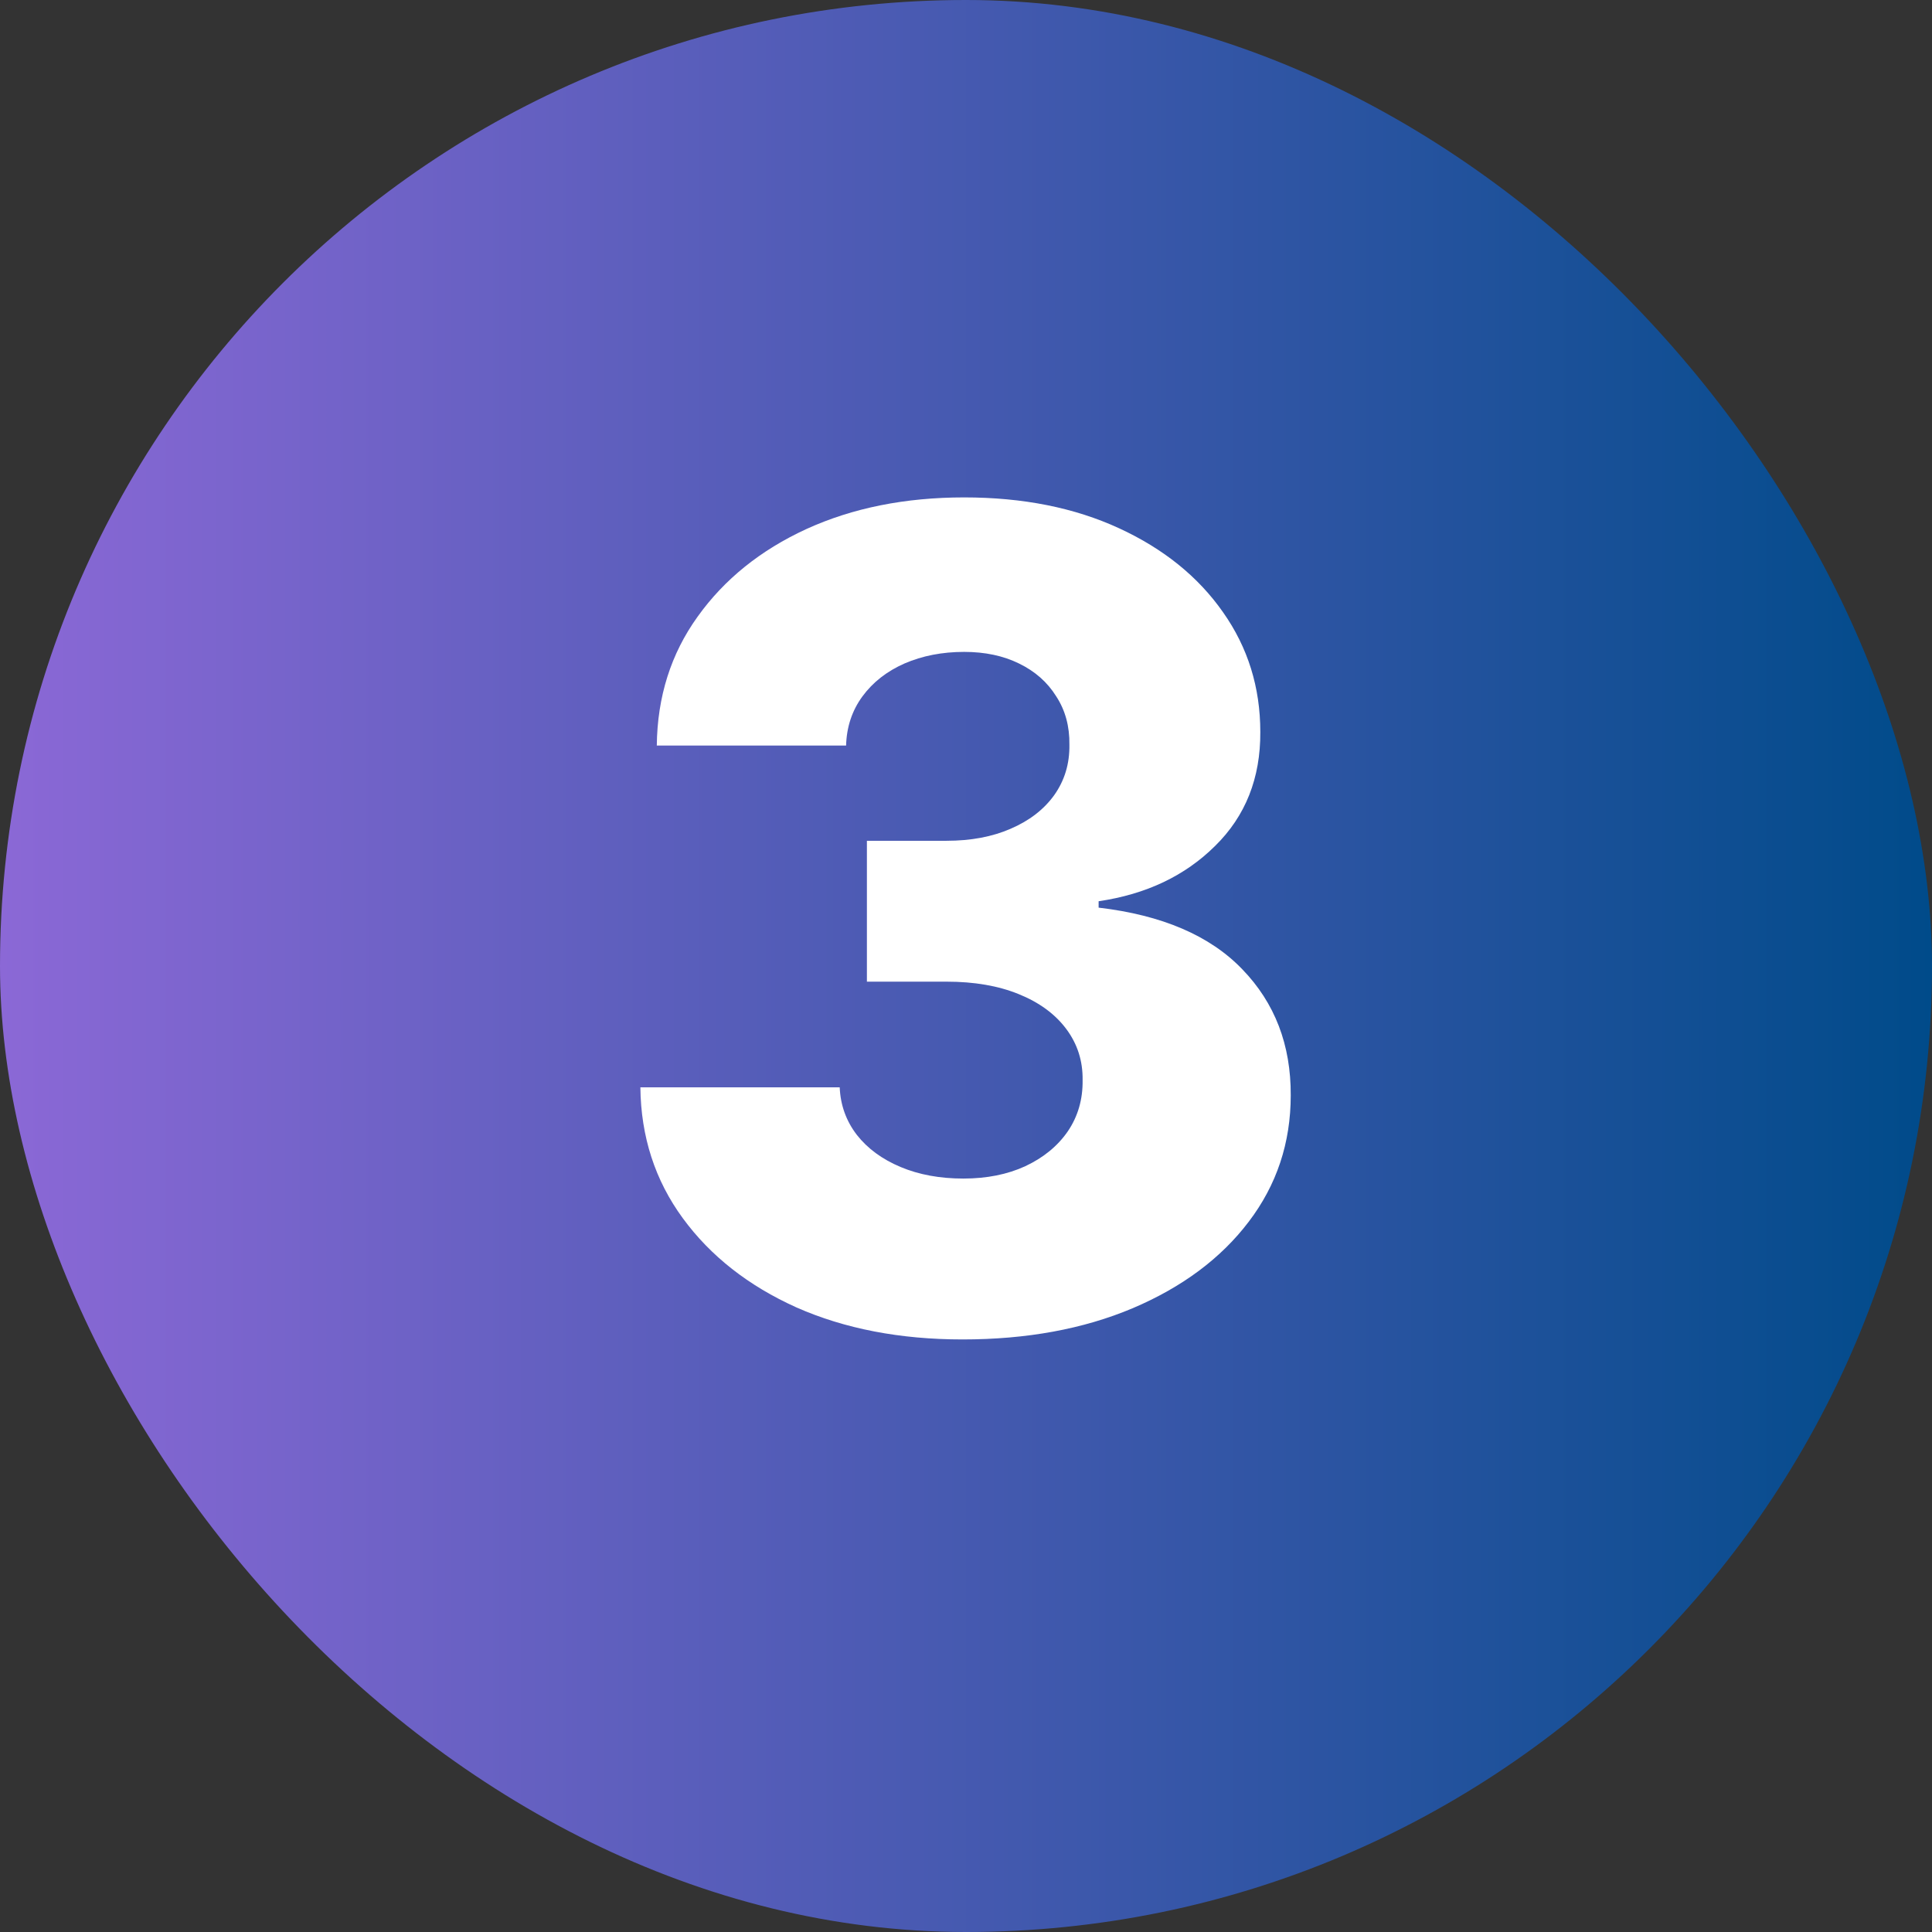
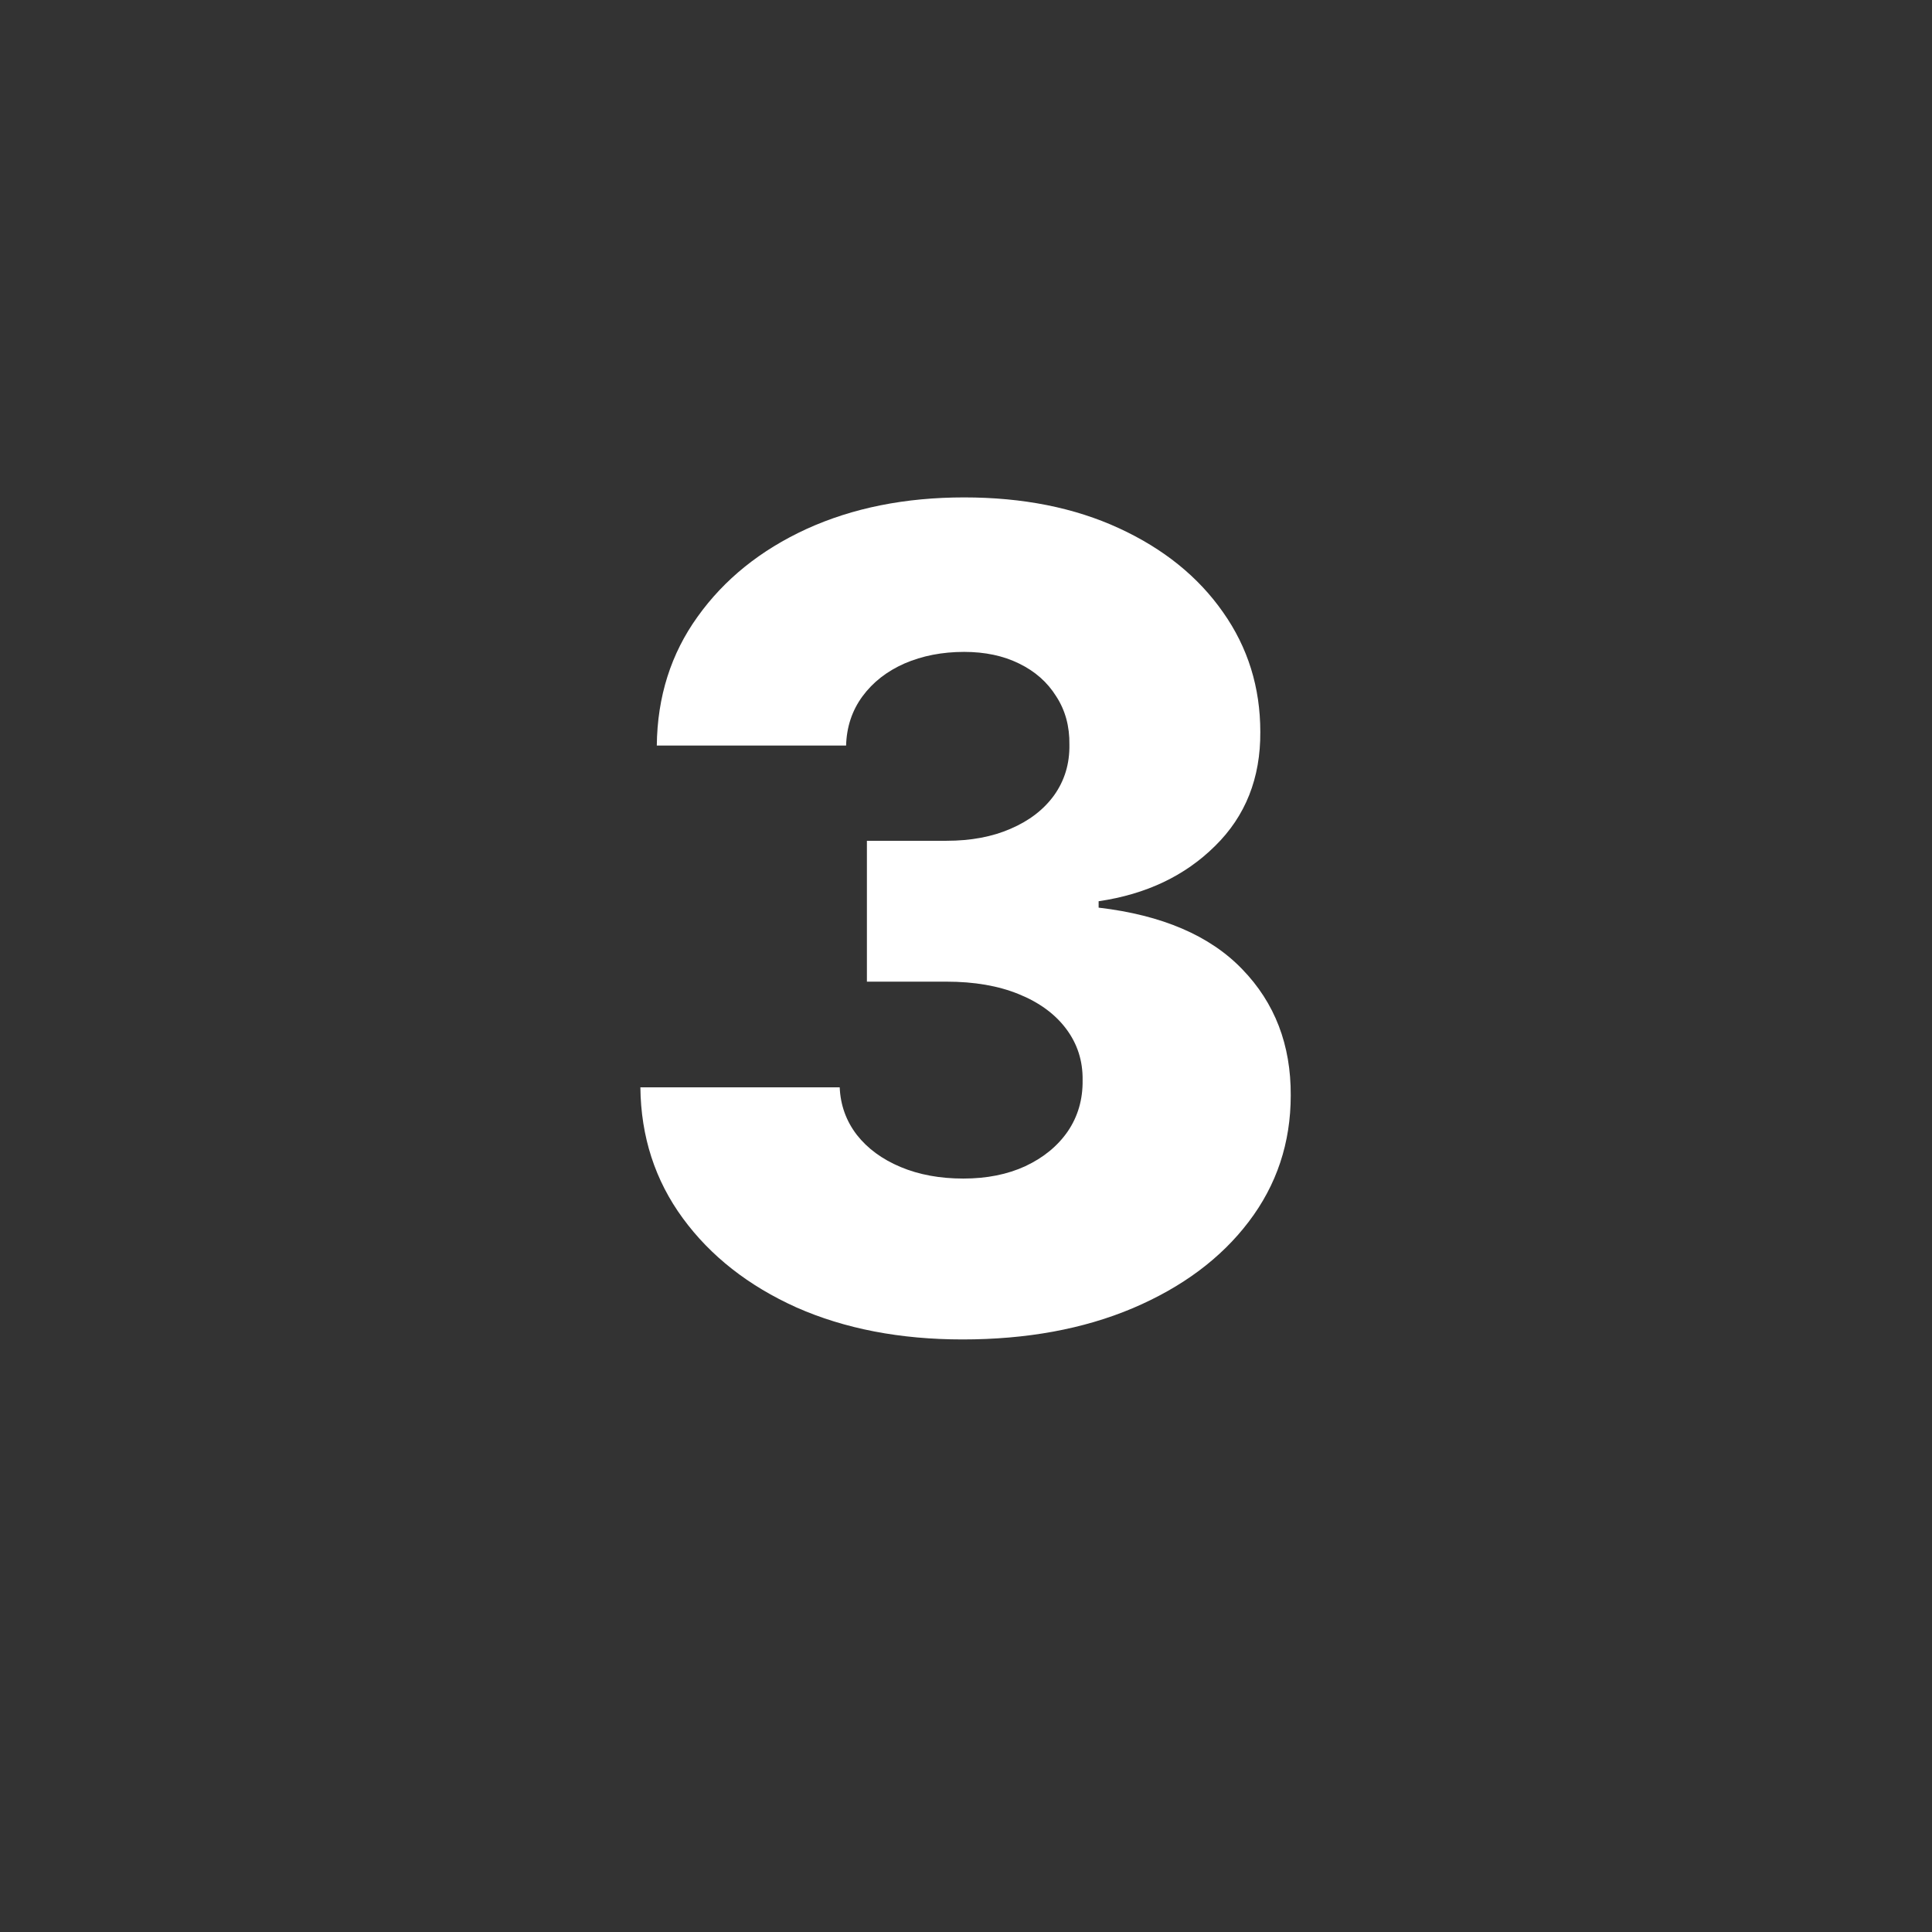
<svg xmlns="http://www.w3.org/2000/svg" width="48" height="48" viewBox="0 0 48 48" fill="none">
  <rect x="0" y="0" width="48" height="48" fill="#333333" stroke="none" />
-   <rect width="48" height="48" rx="24" fill="url(#paint0_linear_2222_3002)" />
  <path d="M23.914 33.278C22.363 33.278 20.988 33.013 19.788 32.483C18.595 31.946 17.653 31.207 16.964 30.266C16.274 29.324 15.923 28.241 15.91 27.014H20.862C20.881 27.458 21.024 27.853 21.289 28.197C21.554 28.535 21.916 28.801 22.373 28.993C22.83 29.185 23.351 29.281 23.934 29.281C24.517 29.281 25.031 29.178 25.475 28.973C25.926 28.761 26.277 28.473 26.529 28.108C26.781 27.737 26.904 27.312 26.897 26.835C26.904 26.358 26.768 25.934 26.489 25.562C26.211 25.191 25.817 24.903 25.306 24.697C24.802 24.492 24.206 24.389 23.516 24.389H21.538V20.889H23.516C24.12 20.889 24.65 20.79 25.107 20.591C25.571 20.392 25.933 20.114 26.191 19.756C26.45 19.391 26.576 18.974 26.569 18.503C26.576 18.046 26.466 17.644 26.241 17.3C26.022 16.948 25.714 16.677 25.316 16.484C24.925 16.292 24.471 16.196 23.954 16.196C23.41 16.196 22.916 16.292 22.472 16.484C22.035 16.677 21.687 16.948 21.428 17.3C21.17 17.651 21.034 18.059 21.021 18.523H16.318C16.331 17.31 16.669 16.242 17.332 15.321C17.995 14.393 18.896 13.667 20.036 13.143C21.183 12.62 22.489 12.358 23.954 12.358C25.412 12.358 26.695 12.613 27.802 13.124C28.909 13.634 29.771 14.33 30.387 15.212C31.004 16.087 31.312 17.078 31.312 18.185C31.319 19.331 30.944 20.276 30.188 21.018C29.439 21.761 28.475 22.218 27.295 22.391V22.55C28.872 22.735 30.062 23.246 30.864 24.081C31.673 24.916 32.074 25.96 32.068 27.213C32.068 28.393 31.72 29.44 31.023 30.355C30.334 31.263 29.373 31.979 28.14 32.503C26.914 33.02 25.505 33.278 23.914 33.278Z" fill="white" />
  <defs>
    <linearGradient id="paint0_linear_2222_3002" x1="2.45869e-07" y1="24" x2="48" y2="24" gradientUnits="userSpaceOnUse">
      <stop stop-color="#8B68D6" />
      <stop offset="1" stop-color="#004B8A" />
    </linearGradient>
  </defs>
</svg>